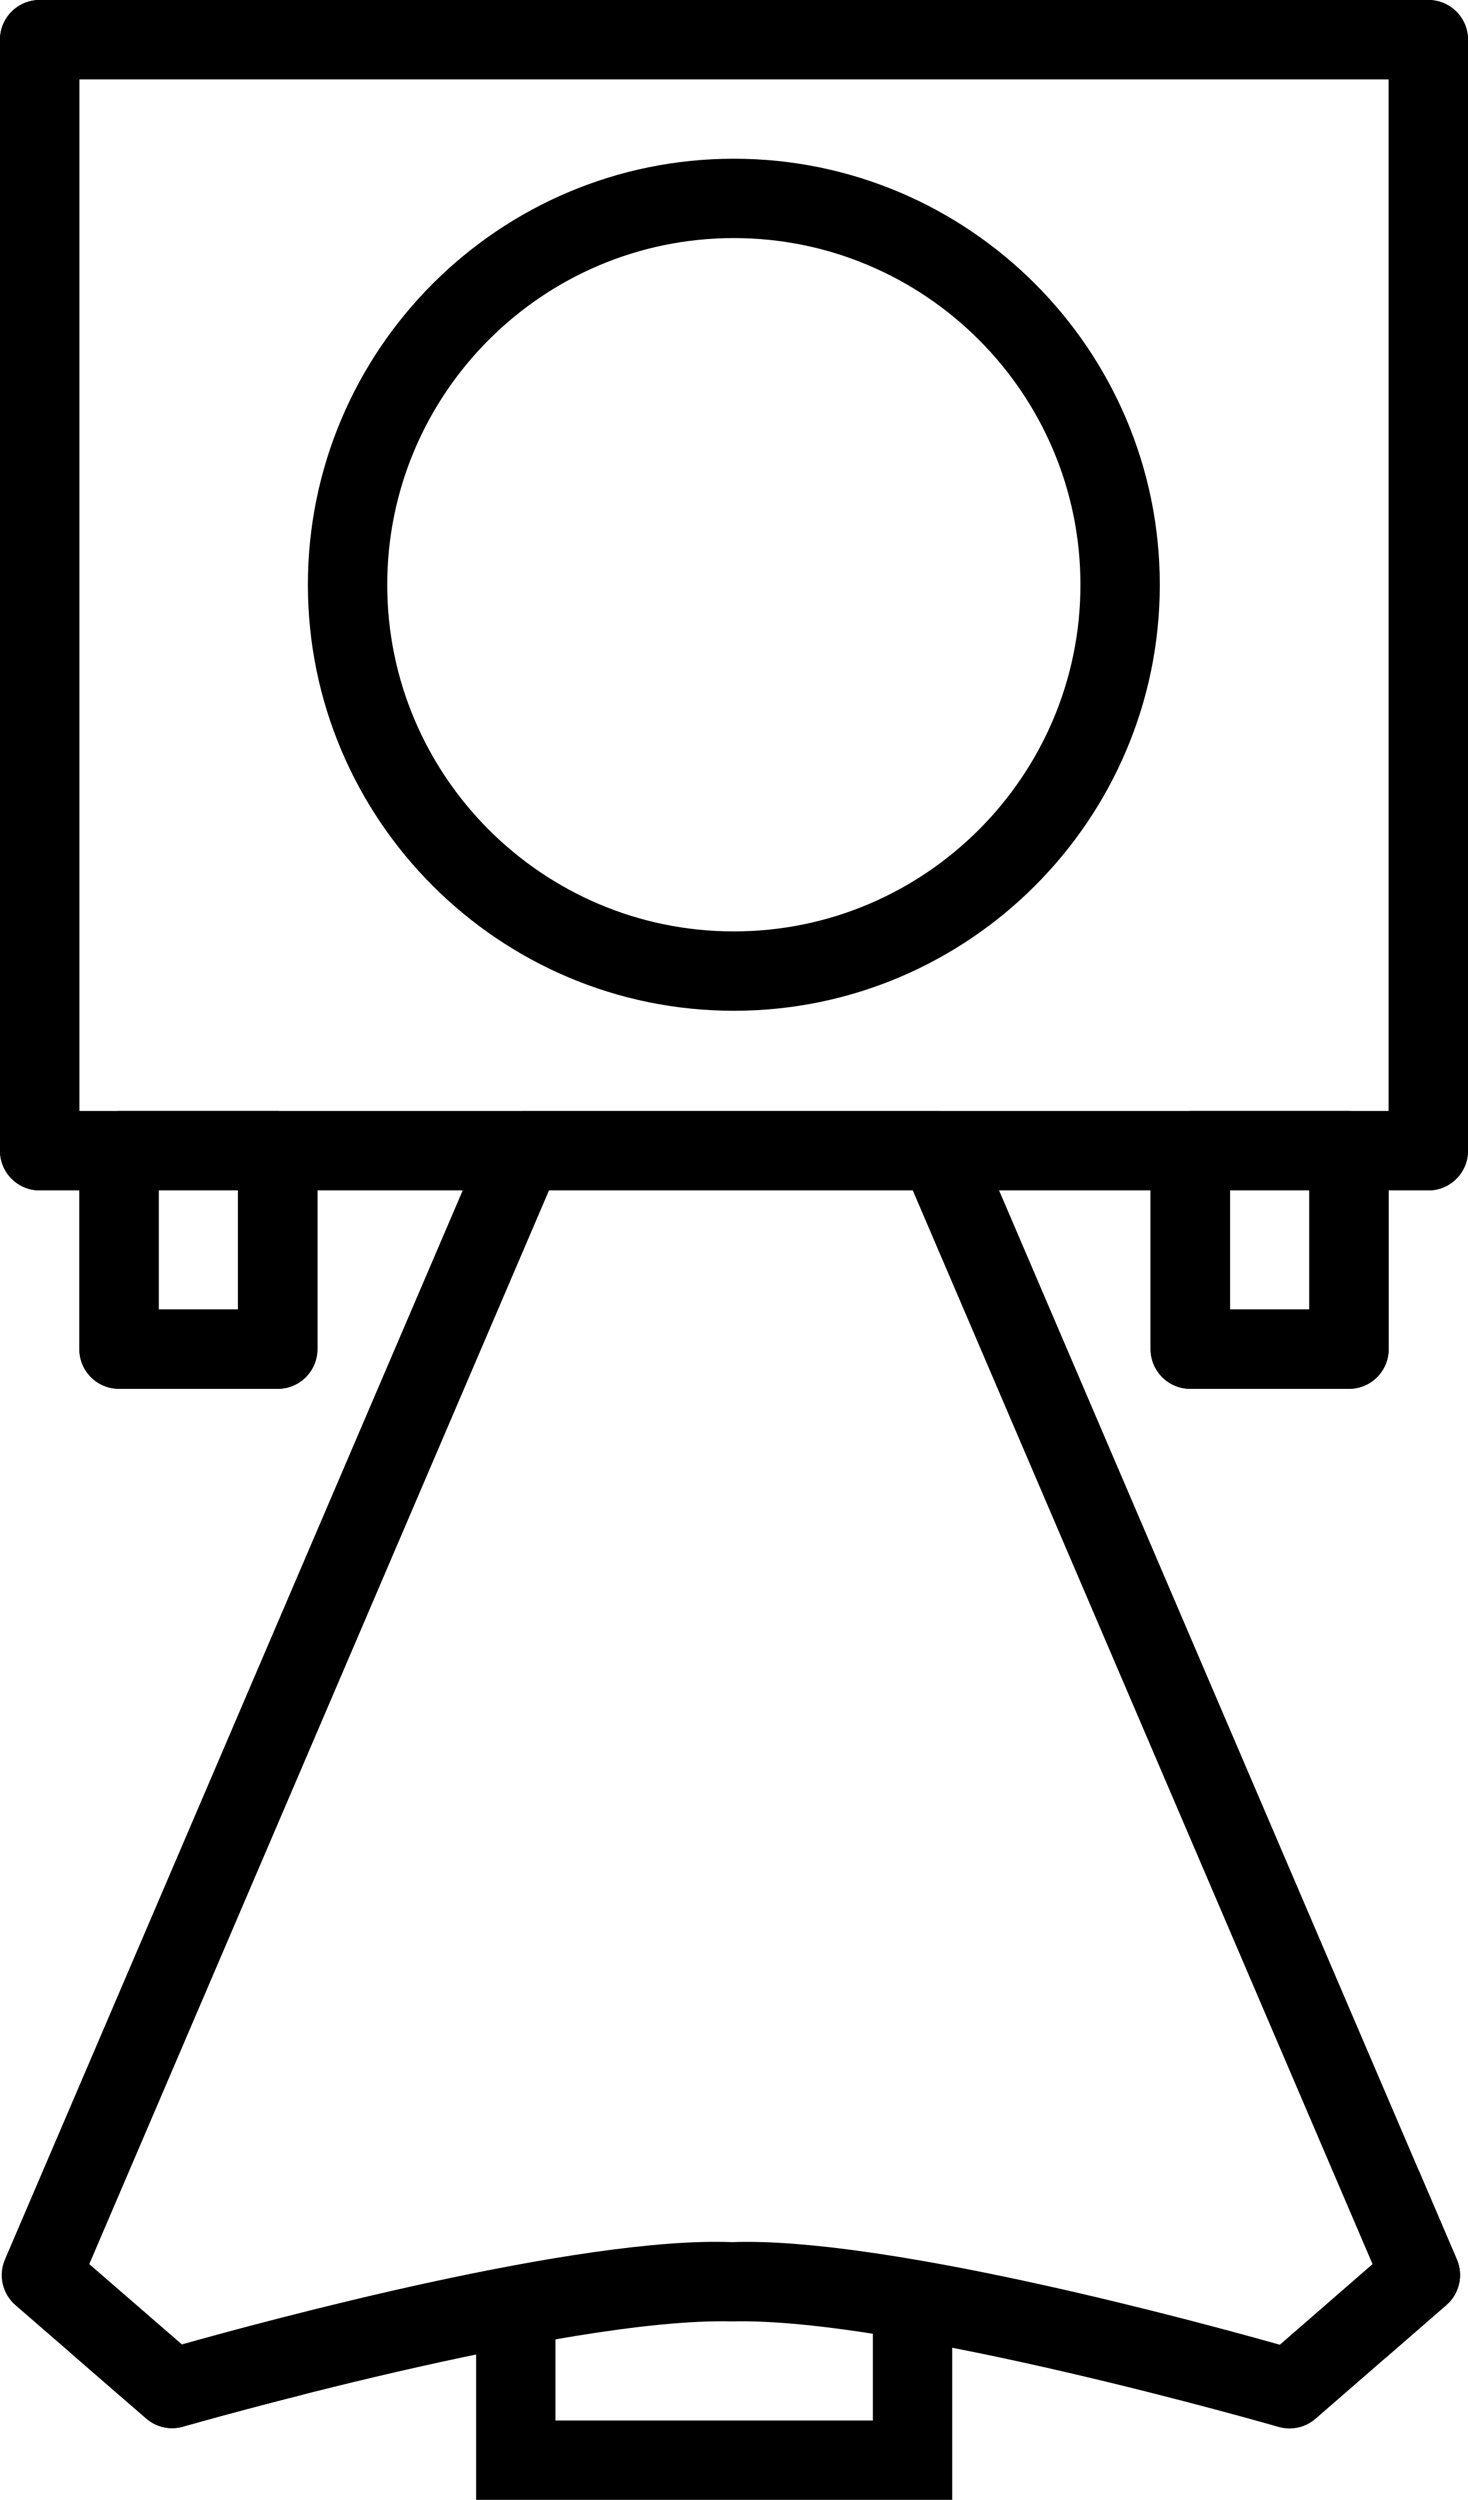
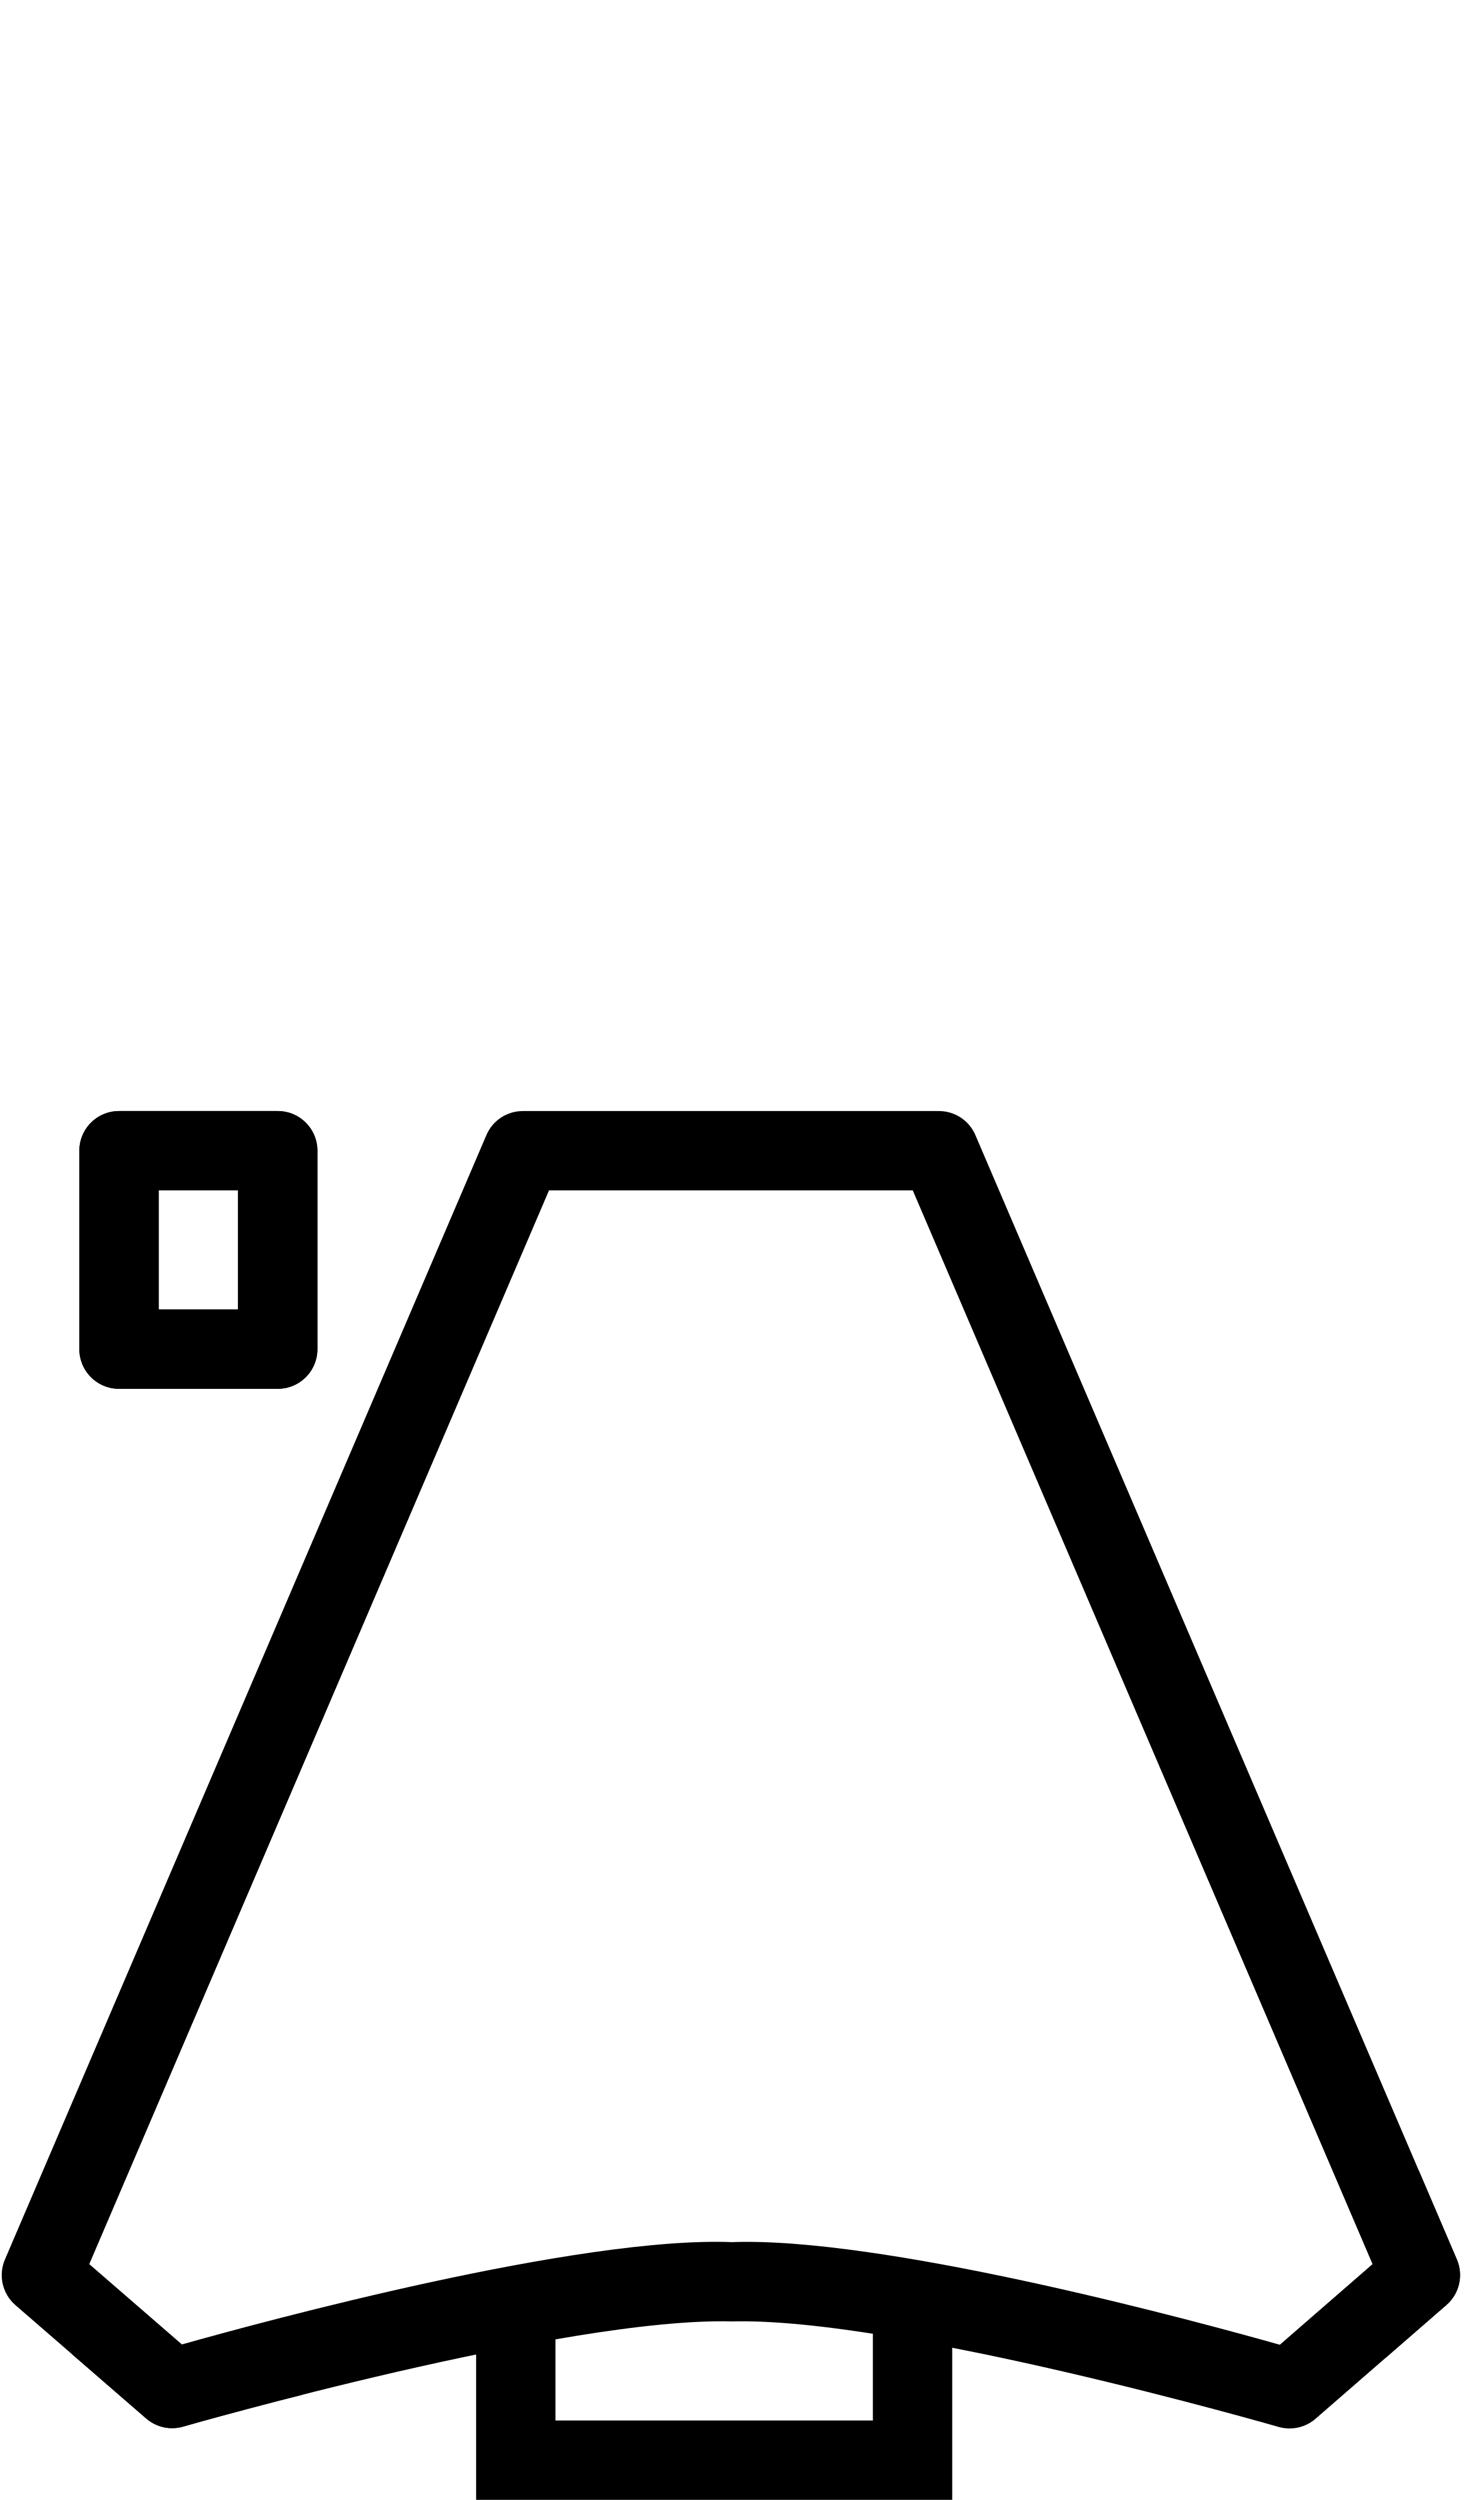
<svg xmlns="http://www.w3.org/2000/svg" xmlns:xlink="http://www.w3.org/1999/xlink" version="1.1" id="Layer_1" x="0px" y="0px" width="37px" height="63px" viewBox="0 0 37 63" enable-background="new 0 0 37 63" xml:space="preserve">
  <g>
    <defs>
      <path id="SVGID_1_" d="M7,35H3c-0.553,0-1-0.448-1-1v-5c0-0.552,0.447-1,1-1h4c0.553,0,1,0.448,1,1v5    C8,34.552,7.553,35,7,35z M4,33h2v-3H4V33z" />
    </defs>
    <use xlink:href="#SVGID_1_" overflow="visible" />
    <clipPath id="SVGID_2_">
      <use xlink:href="#SVGID_1_" overflow="visible" />
    </clipPath>
    <g clip-path="url(#SVGID_2_)">
      <path d="M7,35H3c-0.553,0-1-0.448-1-1v-5c0-0.552,0.447-1,1-1h4c0.553,0,1,0.448,1,1v5C8,34.552,7.553,35,7,35z M4,33h2    v-3H4V33z" />
    </g>
  </g>
  <g>
    <defs>
-       <path id="SVGID_3_" d="M34,35h-4c-0.553,0-1-0.448-1-1v-5c0-0.552,0.447-1,1-1h4c0.553,0,1,0.448,1,1v5    C35,34.552,34.553,35,34,35z M31,33h2v-3h-2V33z" />
-     </defs>
+       </defs>
    <use xlink:href="#SVGID_3_" overflow="visible" />
    <clipPath id="SVGID_4_">
      <use xlink:href="#SVGID_3_" overflow="visible" />
    </clipPath>
    <g clip-path="url(#SVGID_4_)">
      <path d="M34,35h-4c-0.553,0-1-0.448-1-1v-6c0-0.552,0.447-1,1-1h4c0.553,0,1,0.448,1,1v6C35,34.552,34.553,35,34,35z     M31,33h2v-4h-2V33z" />
    </g>
  </g>
  <g>
    <defs>
-       <path id="SVGID_5_" d="M36,30H1c-0.553,0-1-0.448-1-1V1c0-0.552,0.447-1,1-1h35c0.553,0,1,0.448,1,1v28    C37,29.552,36.553,30,36,30z M2,28h33V2H2V28z" />
-     </defs>
+       </defs>
    <use xlink:href="#SVGID_5_" overflow="visible" />
    <clipPath id="SVGID_6_">
      <use xlink:href="#SVGID_5_" overflow="visible" />
    </clipPath>
    <g clip-path="url(#SVGID_6_)">
      <path d="M36,30H1c-0.553,0-1-0.448-1-1V1c0-0.552,0.447-1,1-1h35c0.553,0,1,0.448,1,1v28C37,29.552,36.553,30,36,30z     M2,28h33V2H2V28z" />
    </g>
  </g>
  <g>
-     <path d="M18.496,25.473c-5.92,0-10.736-4.816-10.736-10.736C7.76,8.816,12.576,4,18.496,4   s10.736,4.816,10.736,10.737C29.232,20.657,24.416,25.473,18.496,25.473z M18.496,6   c-4.817,0-8.736,3.919-8.736,8.737s3.919,8.736,8.736,8.736s8.736-3.919,8.736-8.736S23.314,6,18.496,6z" />
-   </g>
+     </g>
  <g>
    <defs>
      <path id="SVGID_7_" d="M32.503,61.201c-0.094,0-0.189-0.014-0.28-0.04c-0.097-0.028-9.604-2.765-13.768-2.658    c-4.197-0.114-13.741,2.623-13.836,2.65C4.291,61.25,3.941,61.171,3.684,60.949l-3.296-2.857    c-0.328-0.285-0.435-0.75-0.264-1.149l12.135-28.336C12.416,28.238,12.777,28,13.178,28H23.665    c0.4,0,0.762,0.238,0.919,0.606l12.135,28.335c0.171,0.399,0.065,0.863-0.263,1.148l-3.297,2.866    C32.975,61.116,32.741,61.201,32.503,61.201z M18.822,56.498c3.961,0,11.378,2.013,13.435,2.593l2.337-2.032    L23.006,30h-9.169L2.25,57.059l2.335,2.024c2.12-0.597,10.002-2.732,13.87-2.578    C18.574,56.5,18.696,56.498,18.822,56.498z" />
    </defs>
    <use xlink:href="#SVGID_7_" overflow="visible" />
    <clipPath id="SVGID_8_">
      <use xlink:href="#SVGID_7_" overflow="visible" />
    </clipPath>
    <g clip-path="url(#SVGID_8_)">
      <path d="M34.752,67.148c-0.058,0-0.116-0.005-0.174-0.016L-4.459,60.249c-0.544-0.096-0.907-0.614-0.81-1.158    l6.376-36.165c0.046-0.261,0.193-0.493,0.411-0.645c0.217-0.151,0.485-0.212,0.747-0.166l39.038,6.883    c0.261,0.046,0.493,0.194,0.645,0.411s0.212,0.486,0.165,0.748l-6.377,36.165    c-0.046,0.261-0.193,0.493-0.411,0.645C35.156,67.086,34.956,67.148,34.752,67.148z M-3.127,58.453l37.067,6.537    l6.03-34.196L2.902,24.259L-3.127,58.453z" />
    </g>
  </g>
  <g>
    <polygon points="24,63 12,63 12,58 14,58 14,61 22,61 22,58 24,58  " />
  </g>
</svg>